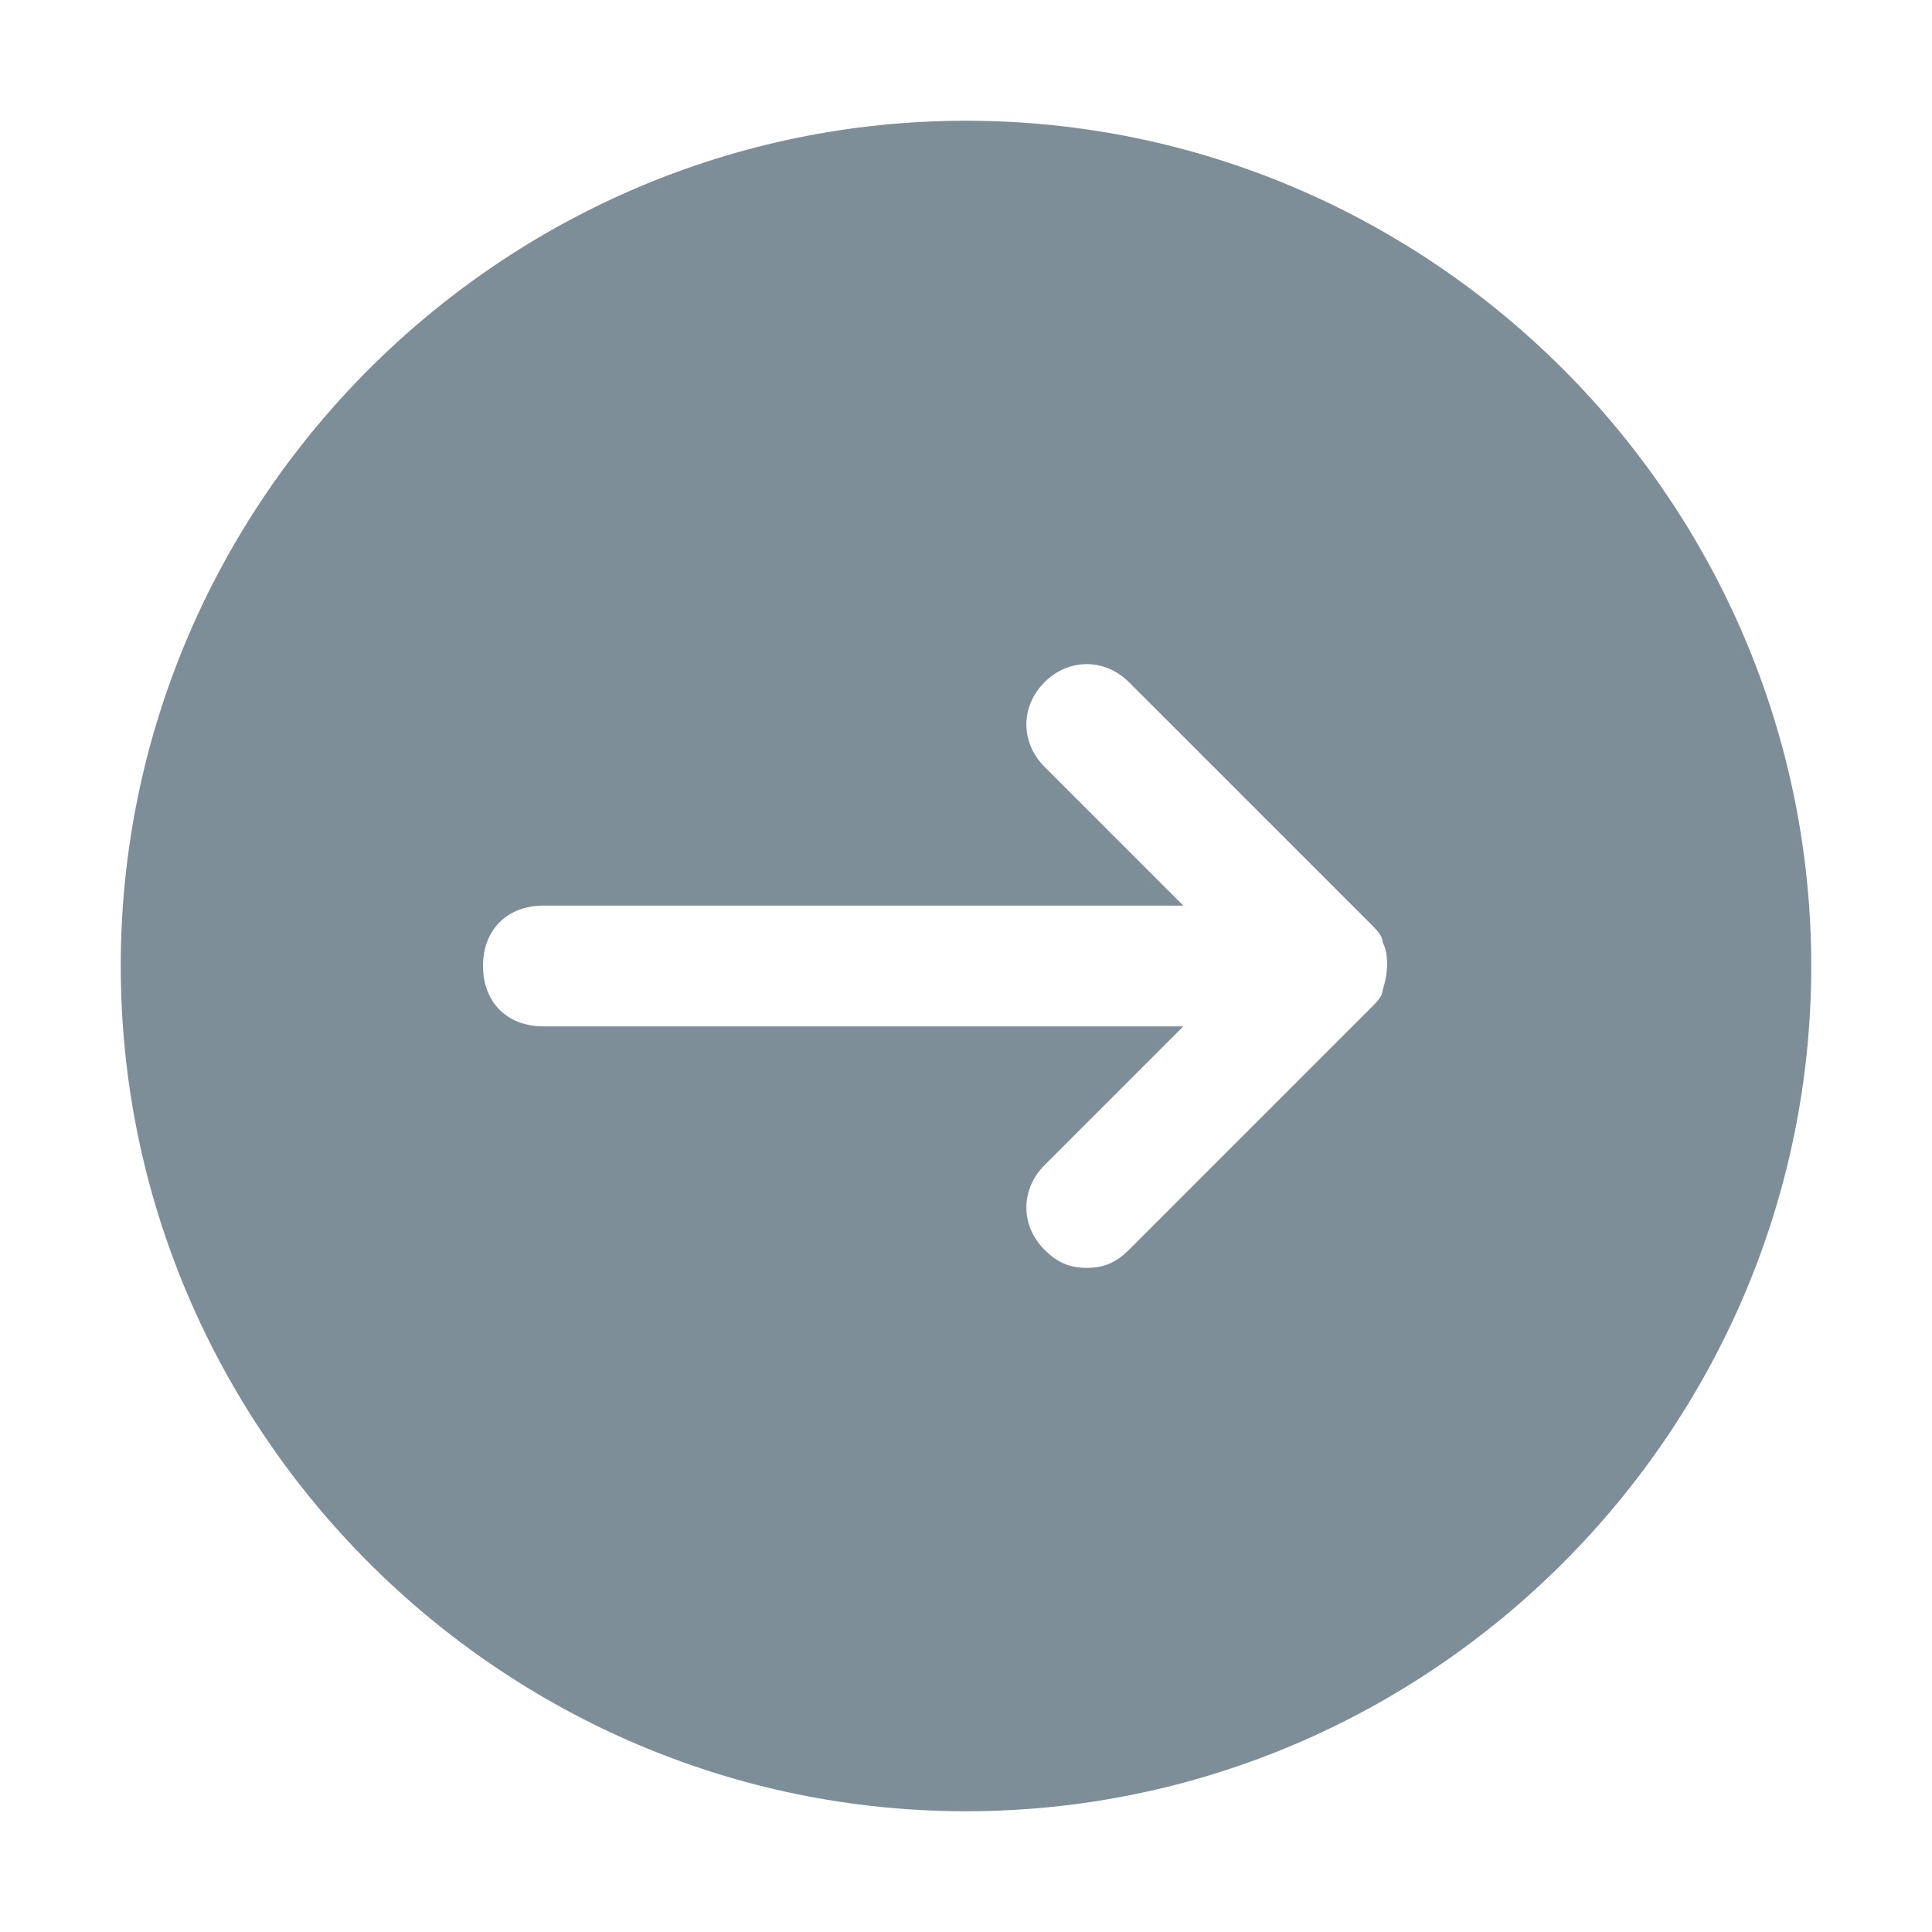
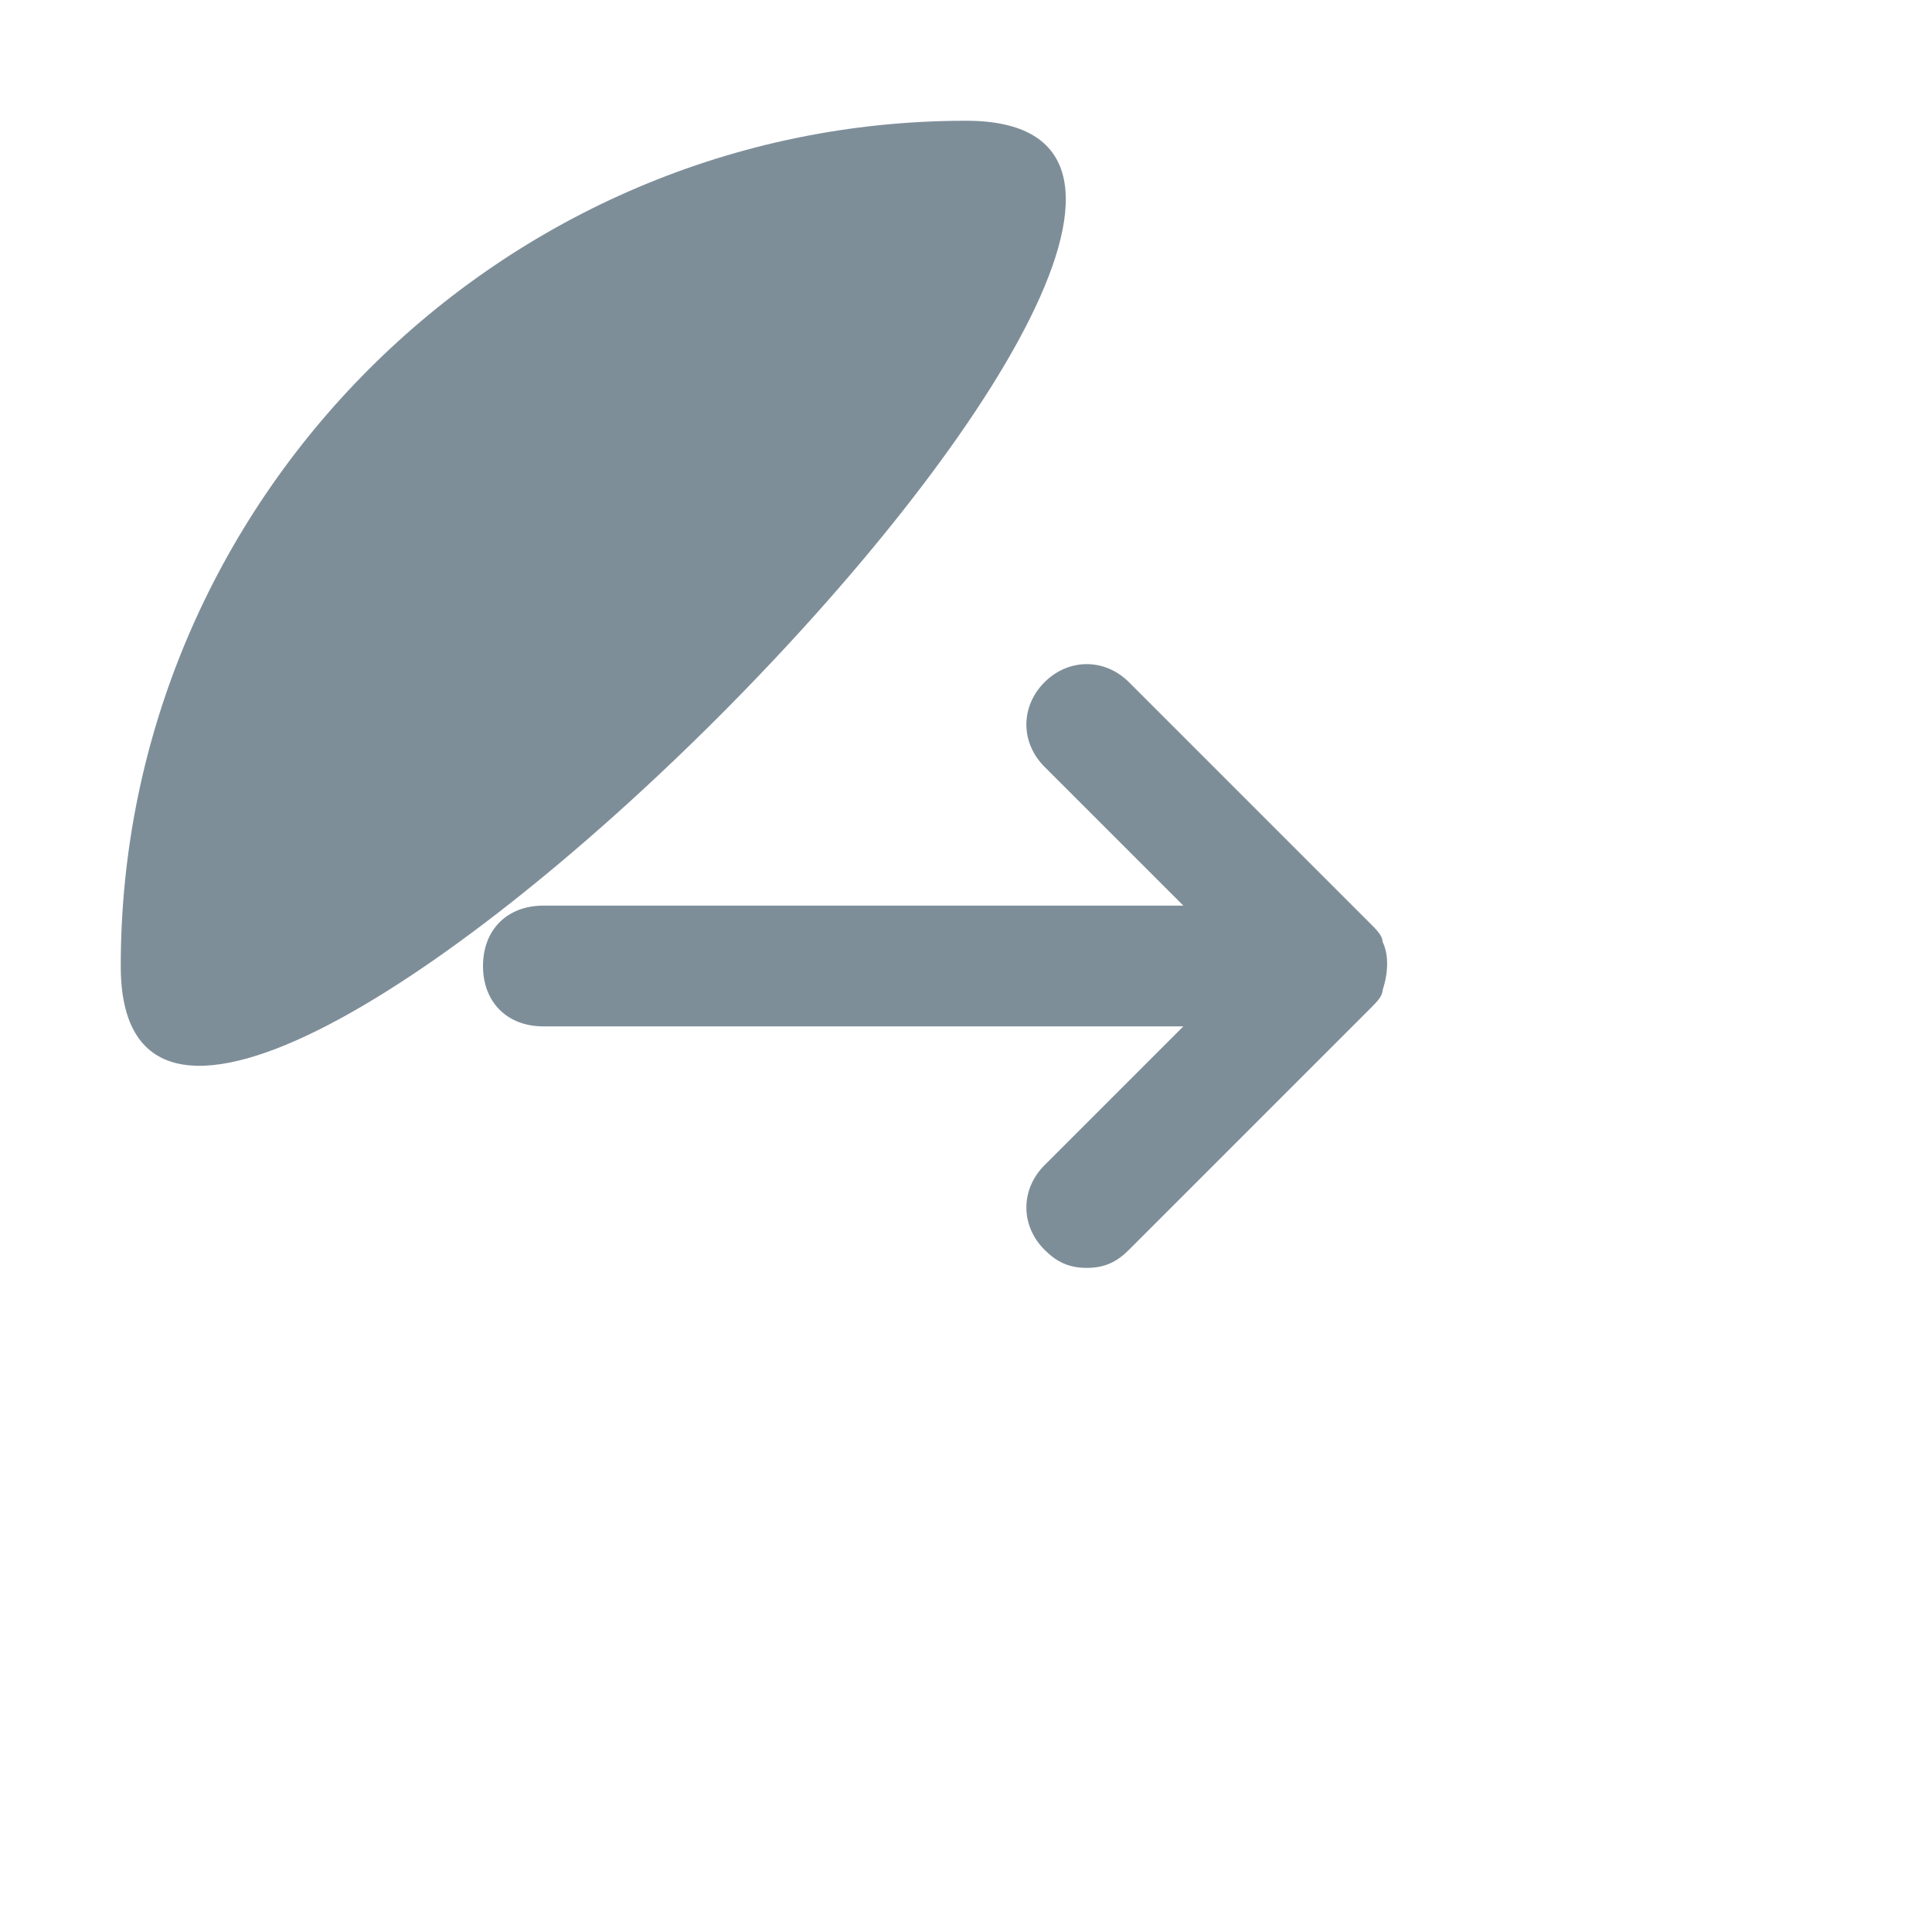
<svg xmlns="http://www.w3.org/2000/svg" id="Icons" version="1.1" viewBox="0 0 800 800">
  <defs>
    <style>
      .st0 {
        fill: #7e8e99;
      }
    </style>
  </defs>
  <g id="SVGRepo_iconCarrier">
-     <path class="st0" d="M400,50c-192.5,0-350,157.5-350,350s157.5,350,350,350,350-157.5,350-350S592.5,50,400,50ZM567.5,417.5l-100,100c-5,5-10,7.5-17.5,7.5s-12.5-2.5-17.5-7.5c-10-10-10-25,0-35l57.5-57.5H225c-15,0-25-10-25-25s10-25,25-25h265l-57.5-57.5c-10-10-10-25,0-35s25-10,35,0l100,100c2.5,2.5,5,5,5,7.5,2.5,5,2.5,12.5,0,20,0,2.5-2.5,5-5,7.5Z" />
+     <path class="st0" d="M400,50c-192.5,0-350,157.5-350,350S592.5,50,400,50ZM567.5,417.5l-100,100c-5,5-10,7.5-17.5,7.5s-12.5-2.5-17.5-7.5c-10-10-10-25,0-35l57.5-57.5H225c-15,0-25-10-25-25s10-25,25-25h265l-57.5-57.5c-10-10-10-25,0-35s25-10,35,0l100,100c2.5,2.5,5,5,5,7.5,2.5,5,2.5,12.5,0,20,0,2.5-2.5,5-5,7.5Z" />
  </g>
</svg>